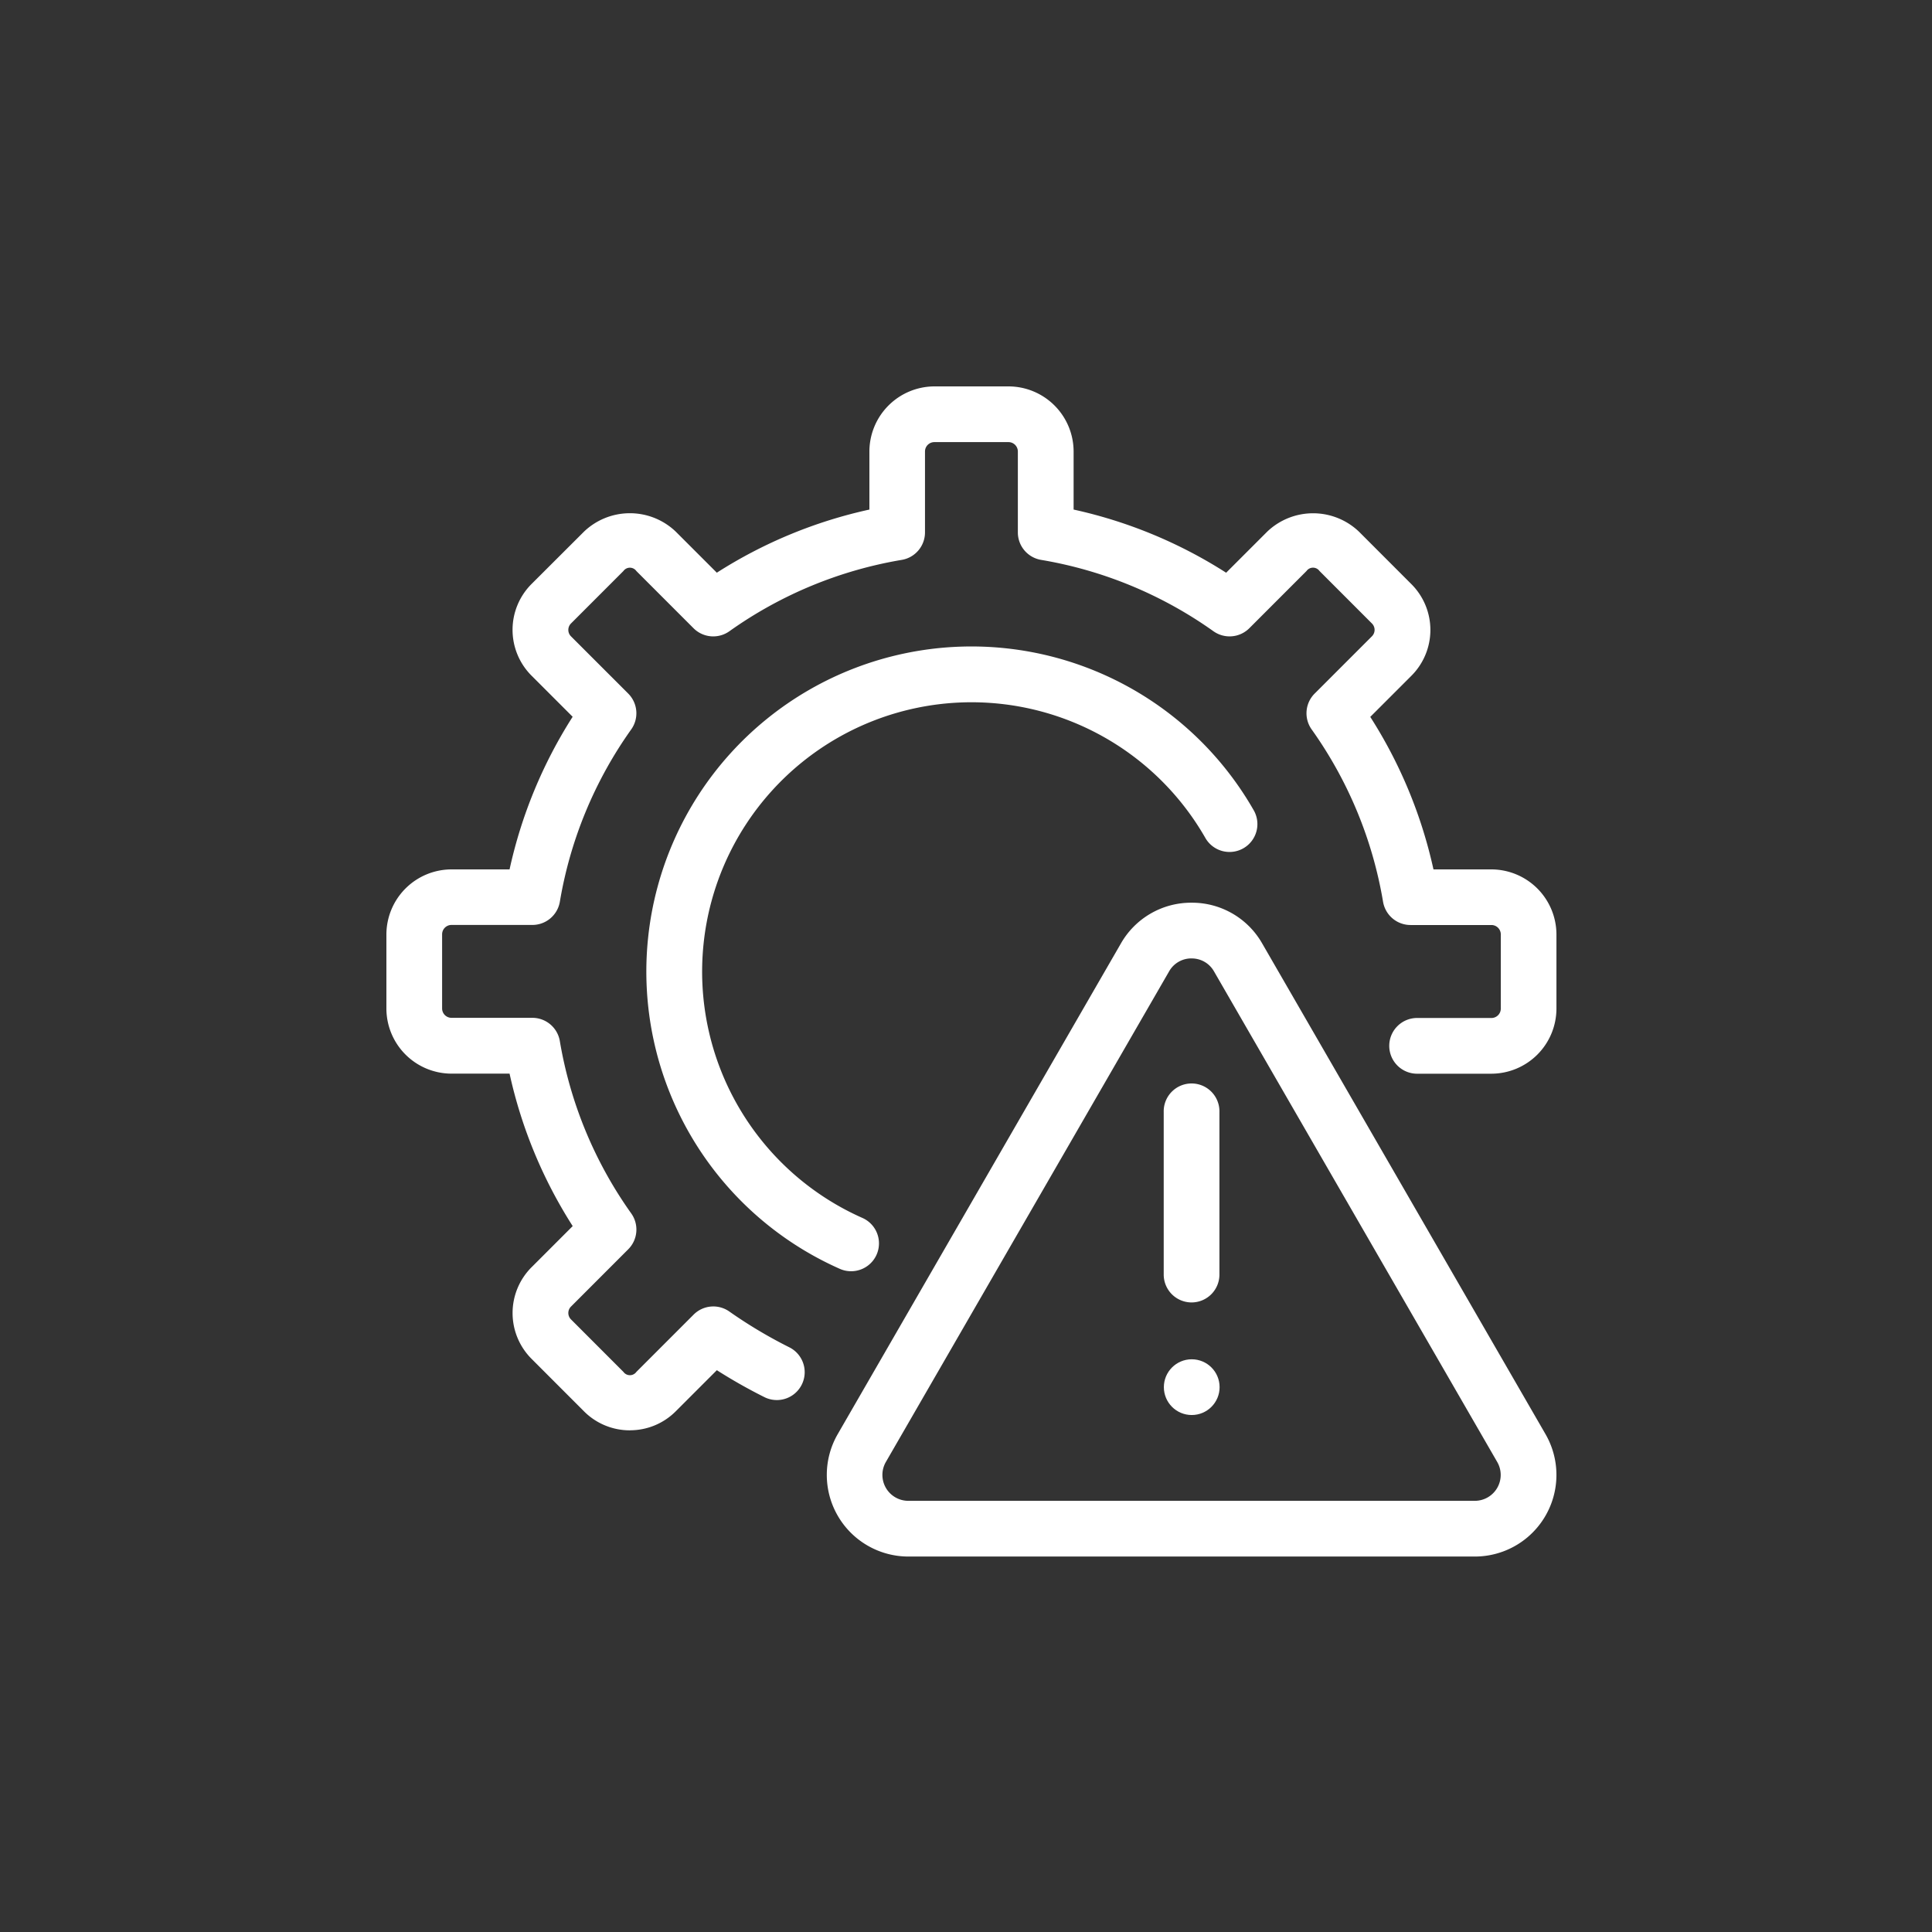
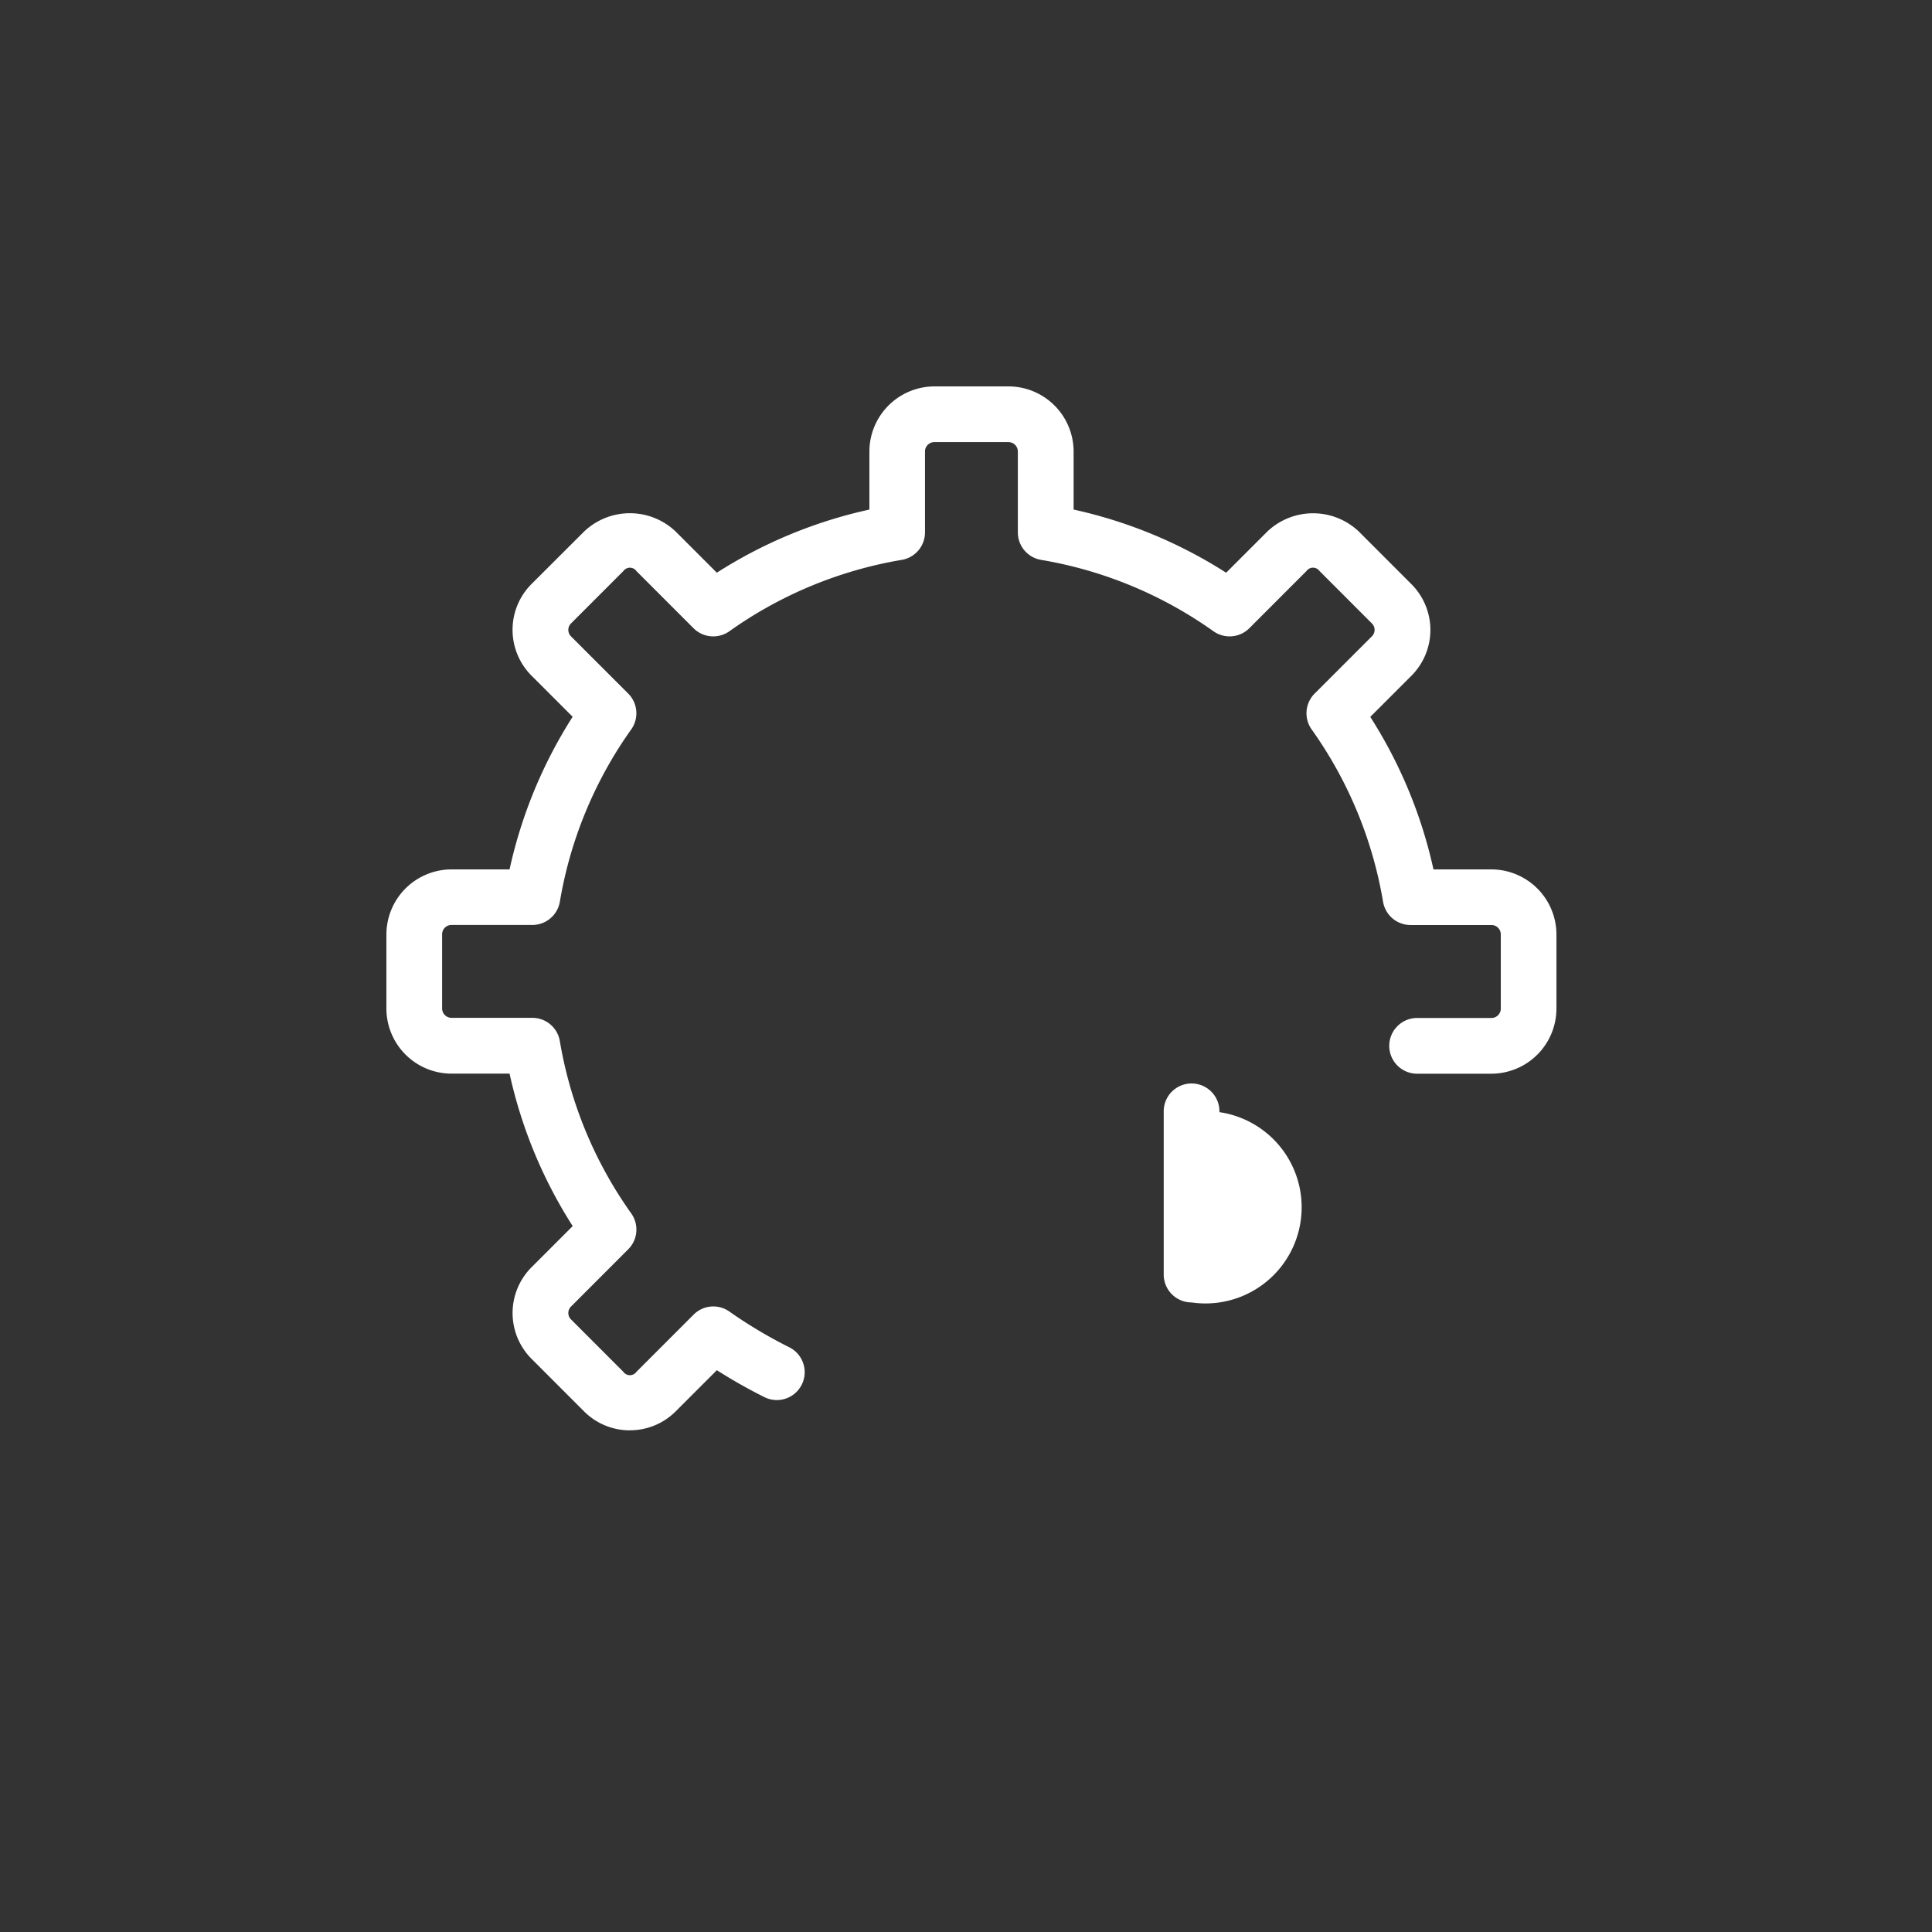
<svg xmlns="http://www.w3.org/2000/svg" width="80" height="80" viewBox="0 0 80 80">
  <rect x="0" y="0" width="80" height="80" fill="#333333" stroke="none" />
  <g id="グループ_13285" data-name="グループ 13285" transform="translate(1536 -1768)">
    <rect id="長方形_10936" data-name="長方形 10936" width="80" height="80" transform="translate(-1536 1768)" fill="none" />
    <g id="warning" transform="translate(-1520 1784)">
-       <path id="パス_16416" data-name="パス 16416" d="M15.586,32.983a1.135,1.135,0,0,1-.469-.1,13.462,13.462,0,1,1,17.128-19.01,1.154,1.154,0,1,1-2,1.151,11.154,11.154,0,1,0-14.19,15.752,1.153,1.153,0,0,1-.469,2.207Z" transform="translate(3.656 3.656)" fill="#fff" />
-       <path id="パス_16417" data-name="パス 16417" d="M38.88,41.193H15.423a3.38,3.38,0,0,1-2.923-5.07L24.224,15.809a3.347,3.347,0,0,1,2.928-1.69h0a3.344,3.344,0,0,1,2.925,1.69L41.806,36.123a3.379,3.379,0,0,1-2.926,5.07ZM27.151,16.426a1.055,1.055,0,0,0-.93.537L14.493,37.277a1.073,1.073,0,0,0,.93,1.609H38.88a1.072,1.072,0,0,0,.928-1.608L28.08,16.963a1.054,1.054,0,0,0-.928-.536Z" transform="translate(6.189 7.26)" fill="#fff" />
-       <path id="パス_16418" data-name="パス 16418" d="M22.411,28.118a1.154,1.154,0,0,1-1.154-1.154V20.239a1.154,1.154,0,1,1,2.307,0v6.726A1.154,1.154,0,0,1,22.411,28.118Z" transform="translate(10.93 9.813)" fill="#fff" />
+       <path id="パス_16418" data-name="パス 16418" d="M22.411,28.118a1.154,1.154,0,0,1-1.154-1.154V20.239a1.154,1.154,0,1,1,2.307,0A1.154,1.154,0,0,1,22.411,28.118Z" transform="translate(10.93 9.813)" fill="#fff" />
      <path id="パス_16419" data-name="パス 16419" d="M10.082,43.227a2.674,2.674,0,0,1-1.9-.787L6.014,40.27a2.682,2.682,0,0,1,0-3.8l1.7-1.7A19.468,19.468,0,0,1,5.1,28.457H2.7A2.7,2.7,0,0,1,0,25.765V22.688A2.7,2.7,0,0,1,2.692,20H5.1a19.467,19.467,0,0,1,2.612-6.32l-1.7-1.7a2.684,2.684,0,0,1,0-3.8l2.17-2.166a2.748,2.748,0,0,1,3.8,0l1.7,1.7A19.441,19.441,0,0,1,20,5.1V2.7A2.7,2.7,0,0,1,22.688,0h3.076a2.7,2.7,0,0,1,2.692,2.692V5.1a19.443,19.443,0,0,1,6.316,2.615l1.7-1.7a2.751,2.751,0,0,1,3.8,0l2.168,2.17a2.682,2.682,0,0,1,0,3.8l-1.7,1.7A19.468,19.468,0,0,1,43.357,20h2.4a2.7,2.7,0,0,1,2.692,2.692v3.076a2.7,2.7,0,0,1-2.692,2.692H42.714a1.154,1.154,0,1,1,0-2.307H45.76a.389.389,0,0,0,.385-.385v-3.08a.389.389,0,0,0-.385-.385H42.407a1.154,1.154,0,0,1-1.137-.96,17.228,17.228,0,0,0-2.958-7.14,1.154,1.154,0,0,1,.125-1.484l2.369-2.369a.375.375,0,0,0,0-.536l-2.168-2.17a.331.331,0,0,0-.538,0l-2.369,2.37a1.156,1.156,0,0,1-1.484.125,17.237,17.237,0,0,0-7.14-2.956,1.153,1.153,0,0,1-.96-1.137V2.692a.389.389,0,0,0-.385-.385H22.687a.389.389,0,0,0-.385.385V6.046a1.154,1.154,0,0,1-.96,1.137,17.238,17.238,0,0,0-7.14,2.956,1.155,1.155,0,0,1-1.484-.125L10.351,7.646a.33.33,0,0,0-.538,0L7.645,9.815a.377.377,0,0,0,0,.536l2.37,2.37A1.154,1.154,0,0,1,10.14,14.2a17.229,17.229,0,0,0-2.958,7.14,1.154,1.154,0,0,1-1.137.96H2.692a.389.389,0,0,0-.385.385v3.076a.389.389,0,0,0,.385.385H6.044a1.154,1.154,0,0,1,1.137.96,17.228,17.228,0,0,0,2.958,7.14,1.154,1.154,0,0,1-.125,1.484L7.646,38.1a.375.375,0,0,0,0,.536l2.168,2.17a.331.331,0,0,0,.538,0l2.369-2.37a1.152,1.152,0,0,1,1.48-.128,19.481,19.481,0,0,0,2.481,1.48,1.153,1.153,0,1,1-1.03,2.064,21.813,21.813,0,0,1-1.969-1.115l-1.7,1.7a2.67,2.67,0,0,1-1.9.788Z" fill="#fff" />
-       <circle id="楕円形_428" data-name="楕円形 428" cx="1.154" cy="1.154" r="1.154" transform="translate(32.193 40.285)" fill="#fff" />
    </g>
  </g>
</svg>